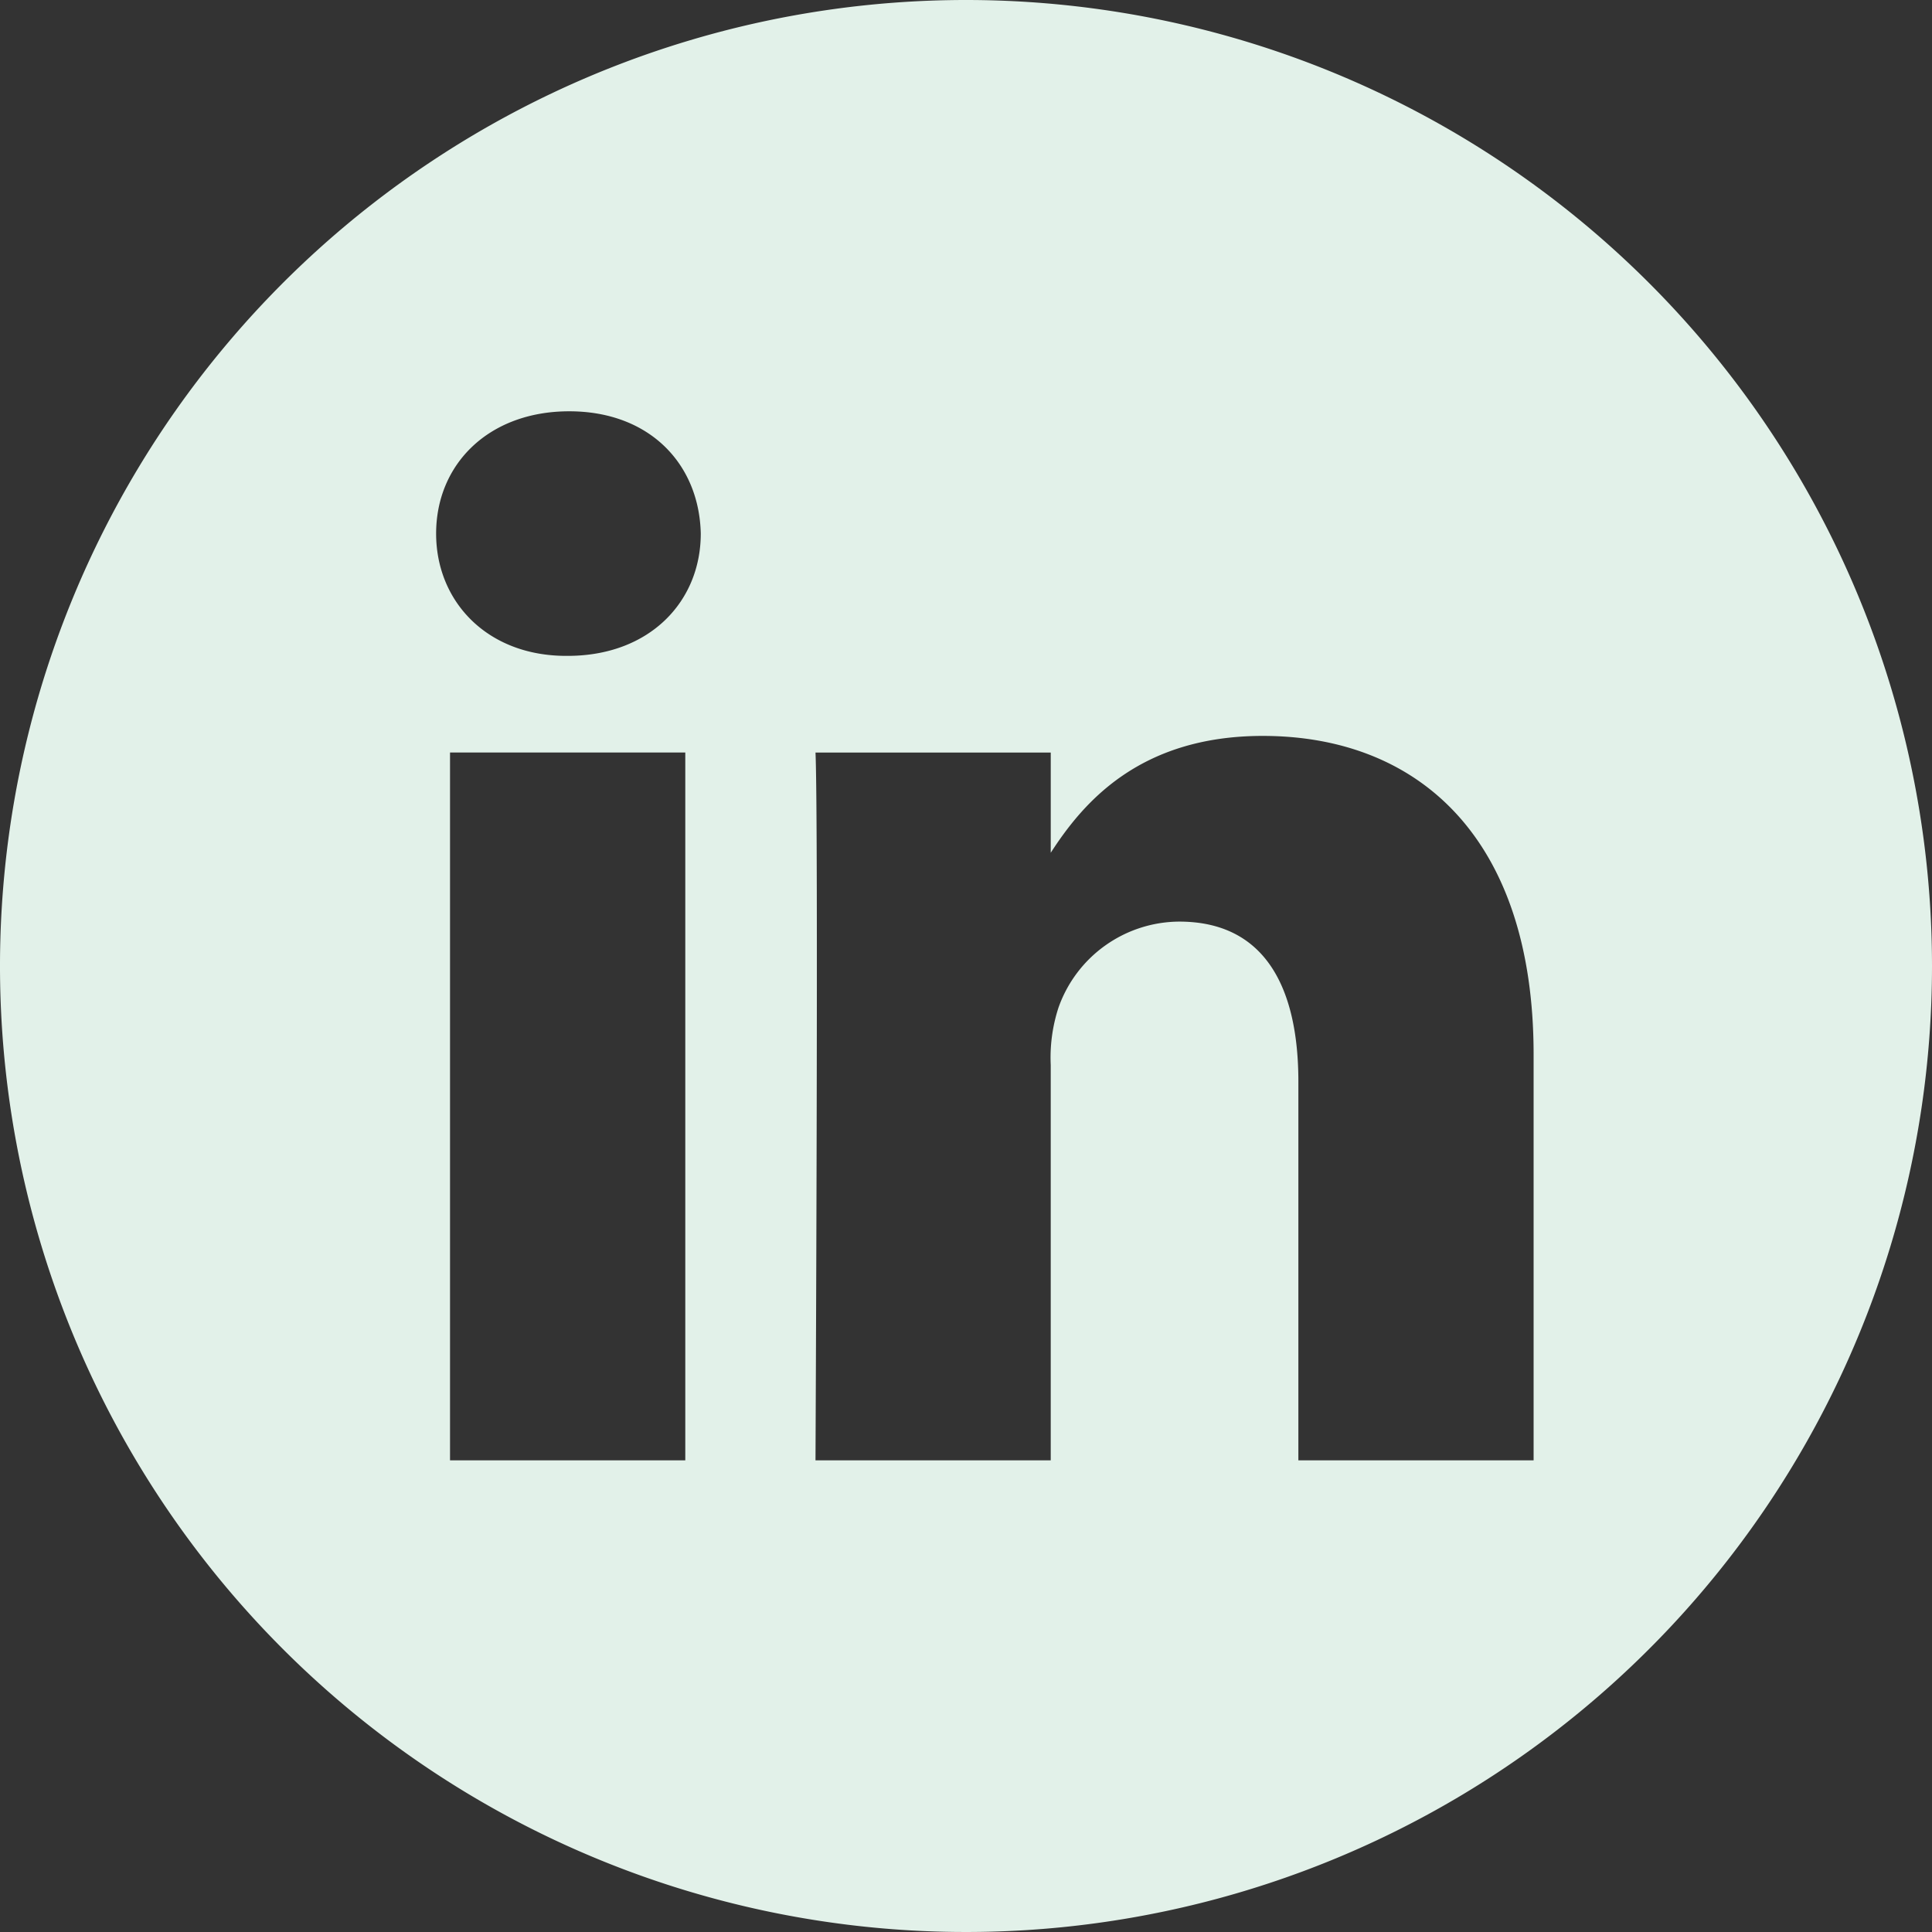
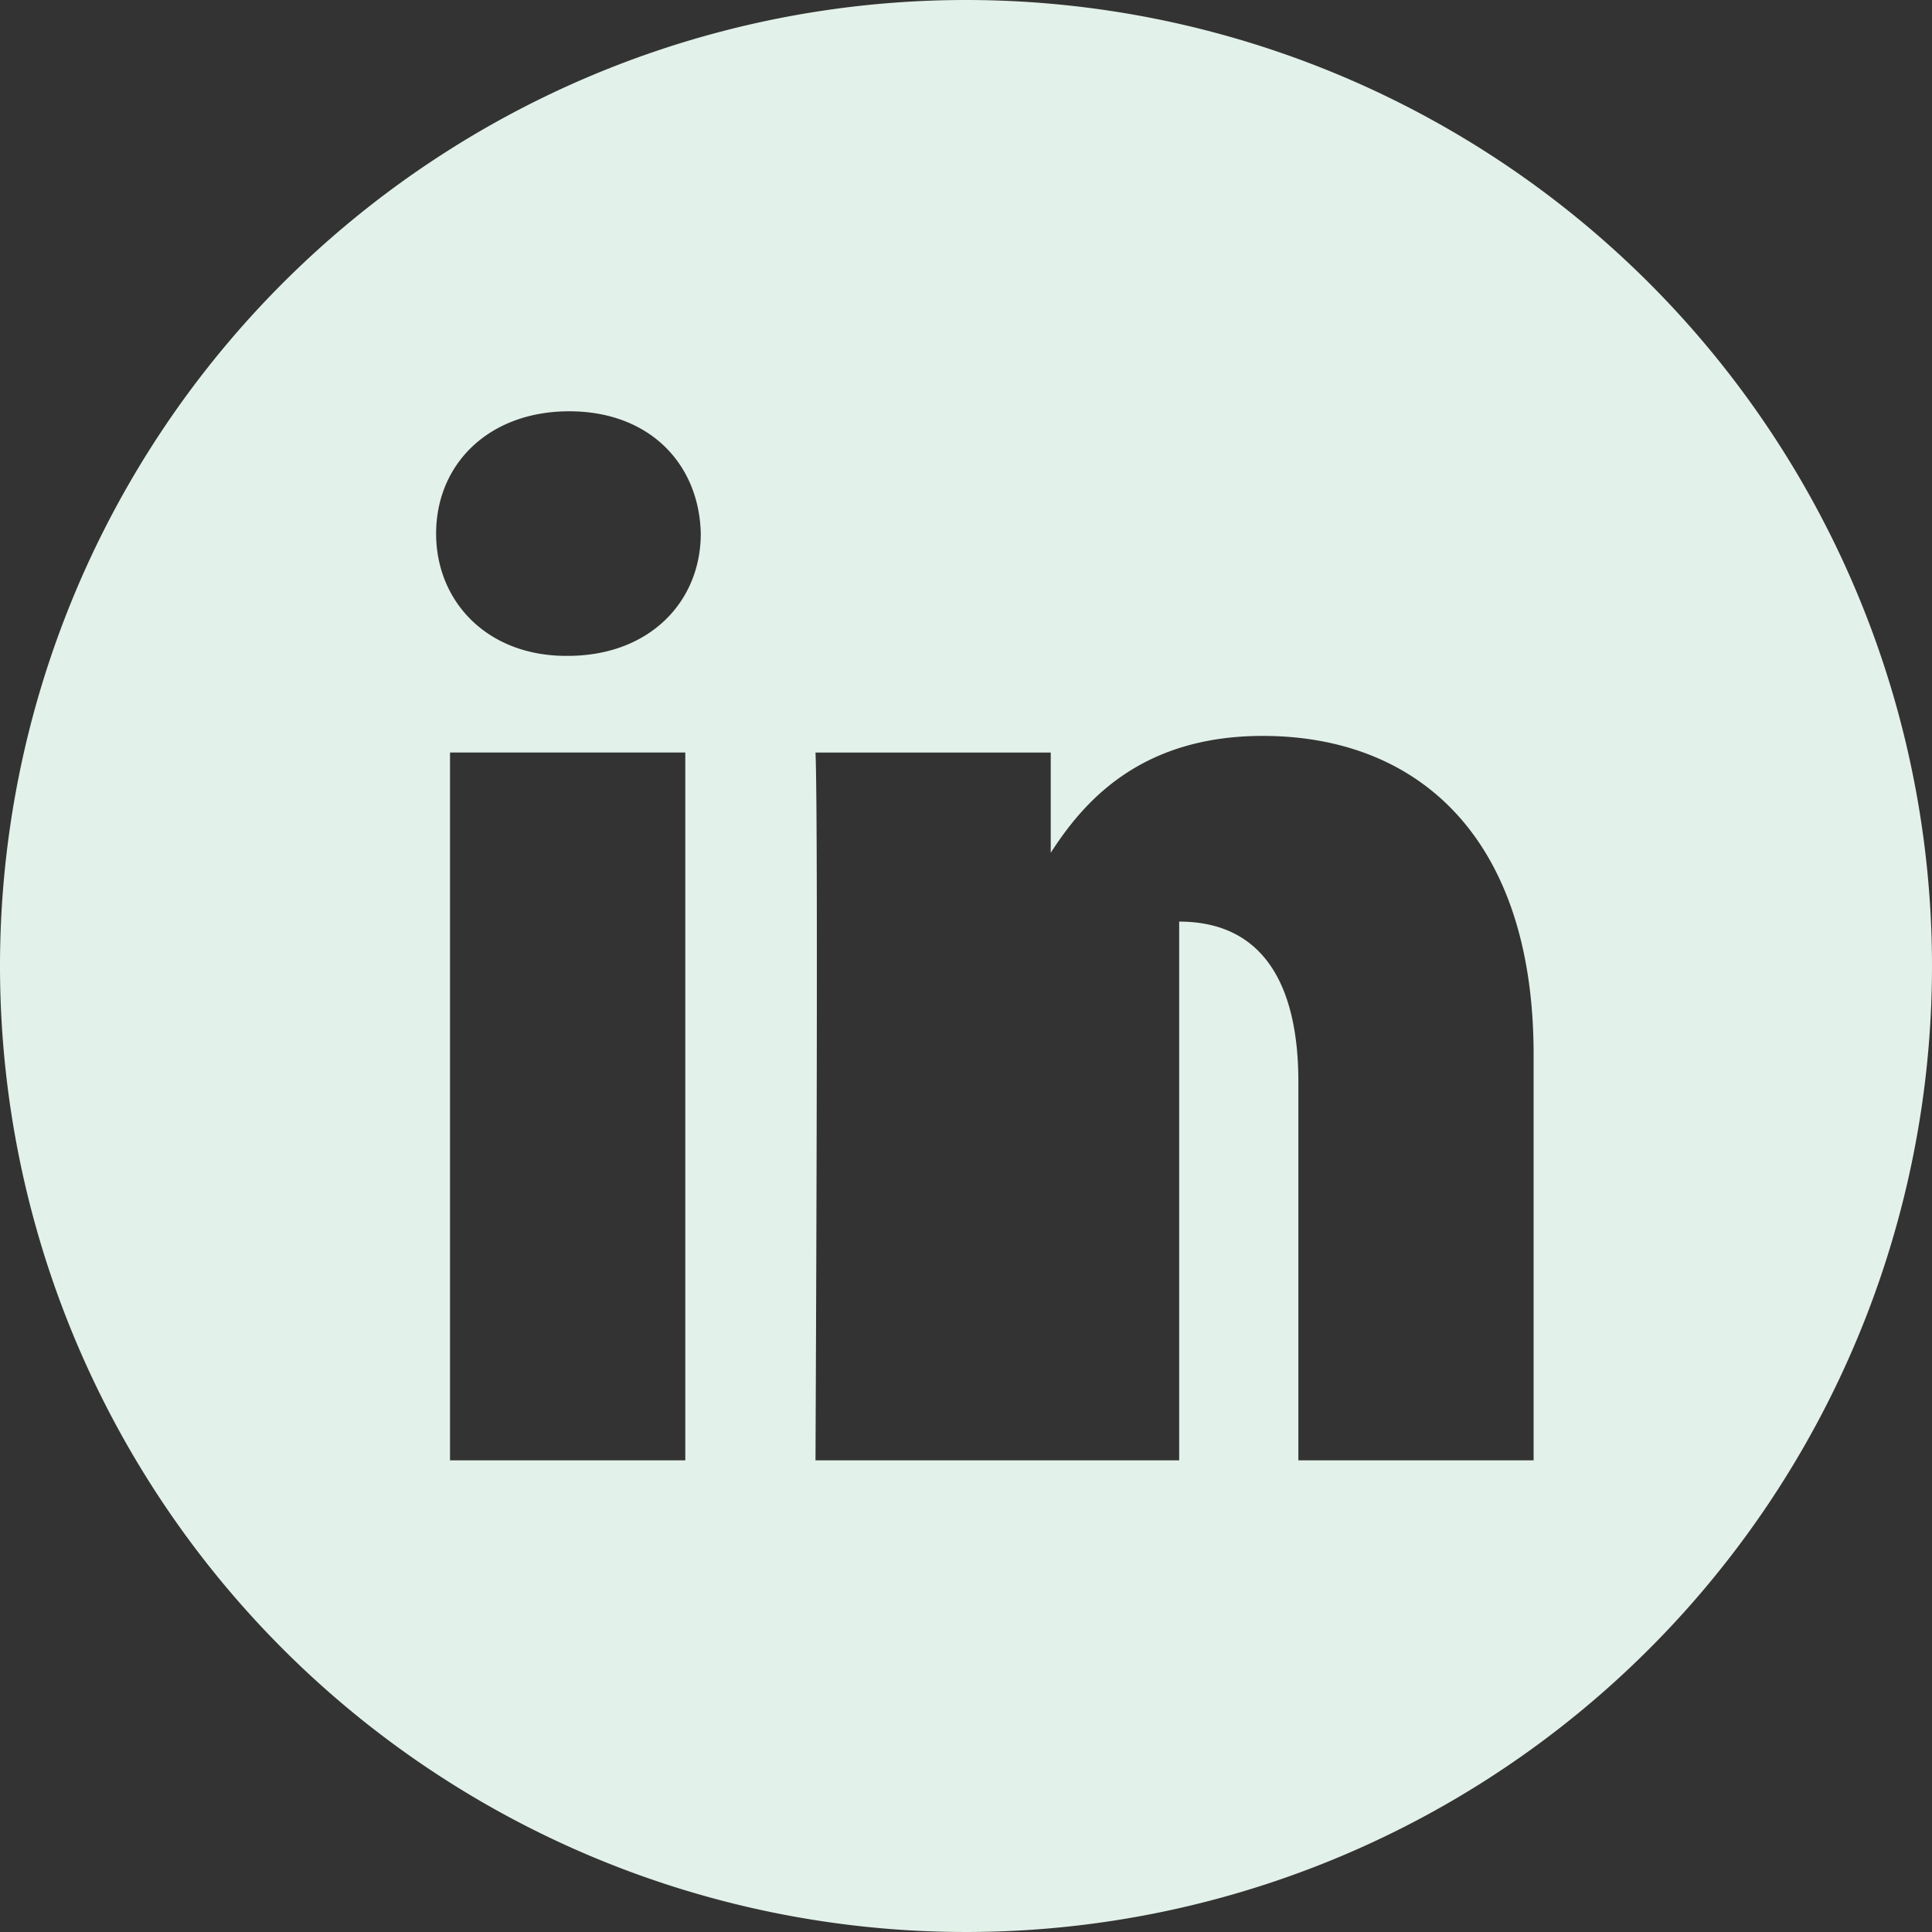
<svg xmlns="http://www.w3.org/2000/svg" width="50mm" height="50mm" viewBox="0 0 141.732 141.732">
  <rect x="0" y="0" width="141.732" height="141.732" fill="#333333" stroke="none" />
  <defs>
    <style>.a{fill:#e2f1e9;}</style>
  </defs>
  <title>DKC-Icon-linkedin-mint</title>
-   <path class="a" d="M70.866,0a70.866,70.866,0,1,0,70.866,70.866A70.874,70.874,0,0,0,70.866,0ZM50.273,107.13H33.014V55.205h17.259ZM41.644,48.115h-.113c-5.792,0-9.537-3.987-9.537-8.97,0-5.095,3.86-8.972,9.765-8.972s9.537,3.877,9.65,8.972c0,4.983-3.746,8.97-9.764,8.97ZM112.506,107.13H95.249V79.351c0-6.981-2.499-11.742-8.744-11.742a9.448,9.448,0,0,0-8.855,6.312,11.816,11.816,0,0,0-.568,4.212V107.13H59.825s.226-47.053,0-51.924H77.083v7.352c2.293-3.538,6.397-8.571,15.554-8.571,11.355,0,19.869,7.421,19.869,23.37Zm0,0" />
+   <path class="a" d="M70.866,0a70.866,70.866,0,1,0,70.866,70.866A70.874,70.874,0,0,0,70.866,0ZM50.273,107.13H33.014V55.205h17.259ZM41.644,48.115h-.113c-5.792,0-9.537-3.987-9.537-8.97,0-5.095,3.86-8.972,9.765-8.972s9.537,3.877,9.65,8.972c0,4.983-3.746,8.97-9.764,8.97ZM112.506,107.13H95.249V79.351c0-6.981-2.499-11.742-8.744-11.742V107.13H59.825s.226-47.053,0-51.924H77.083v7.352c2.293-3.538,6.397-8.571,15.554-8.571,11.355,0,19.869,7.421,19.869,23.37Zm0,0" />
</svg>